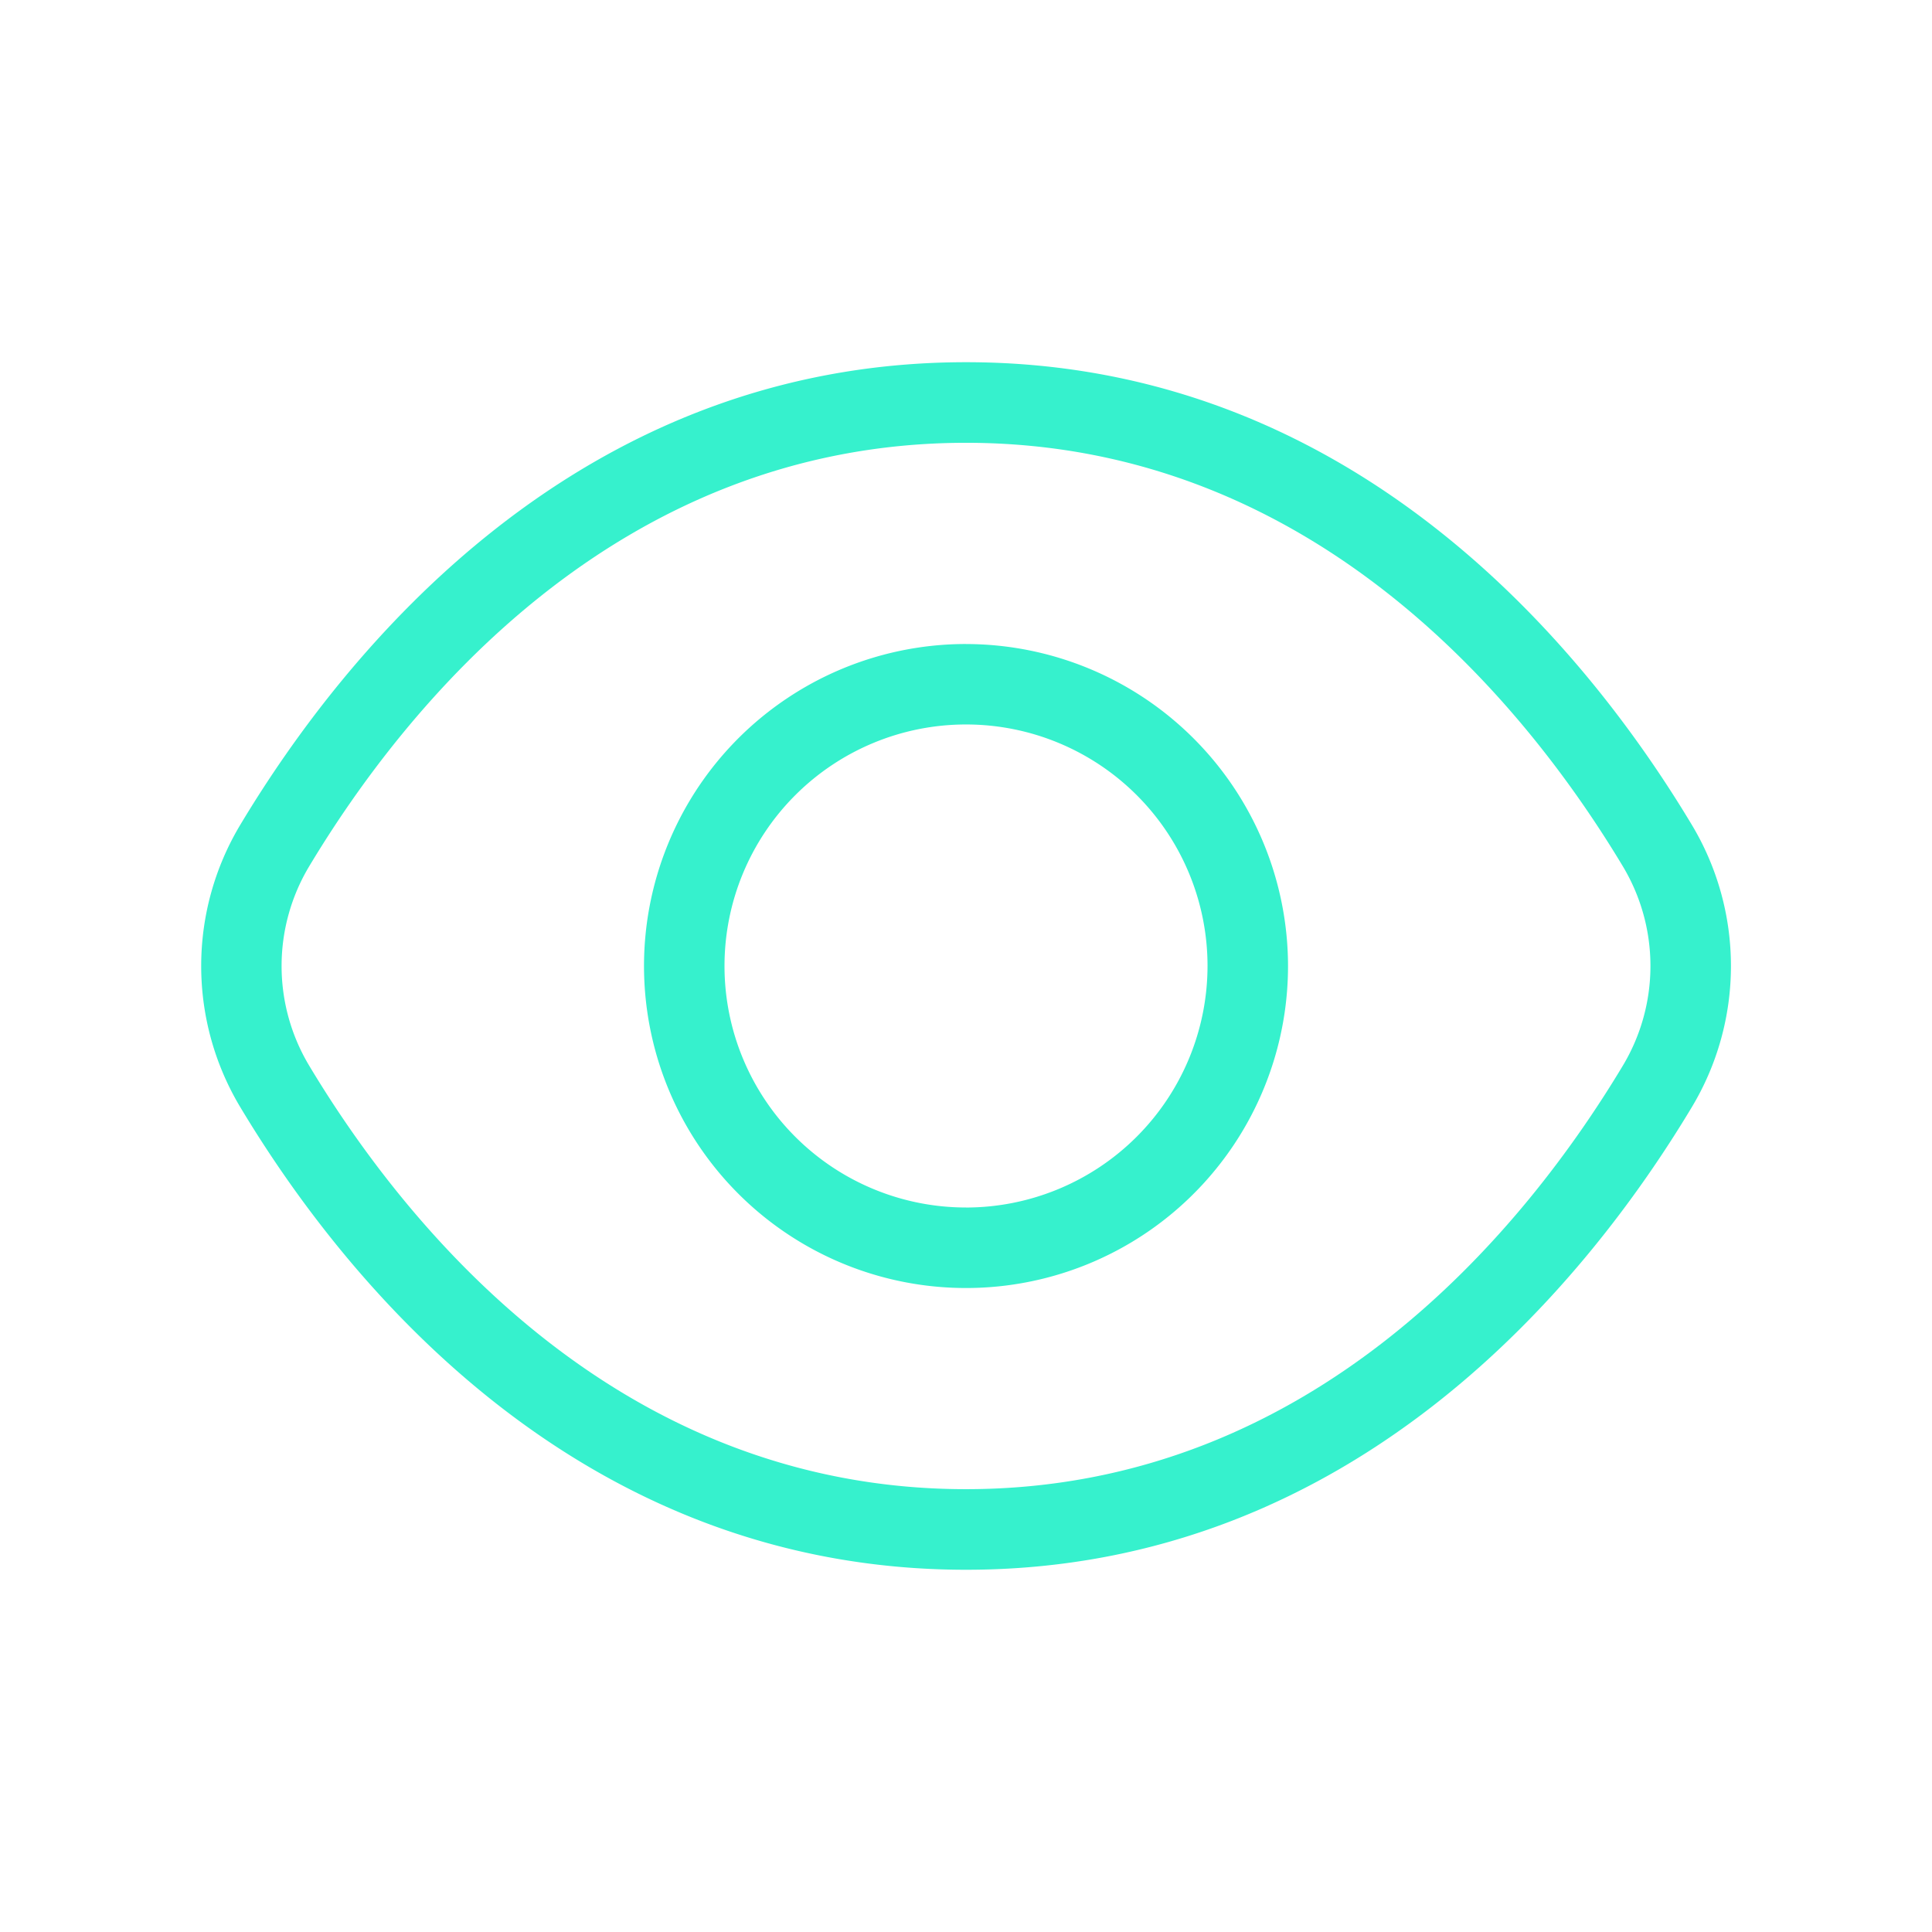
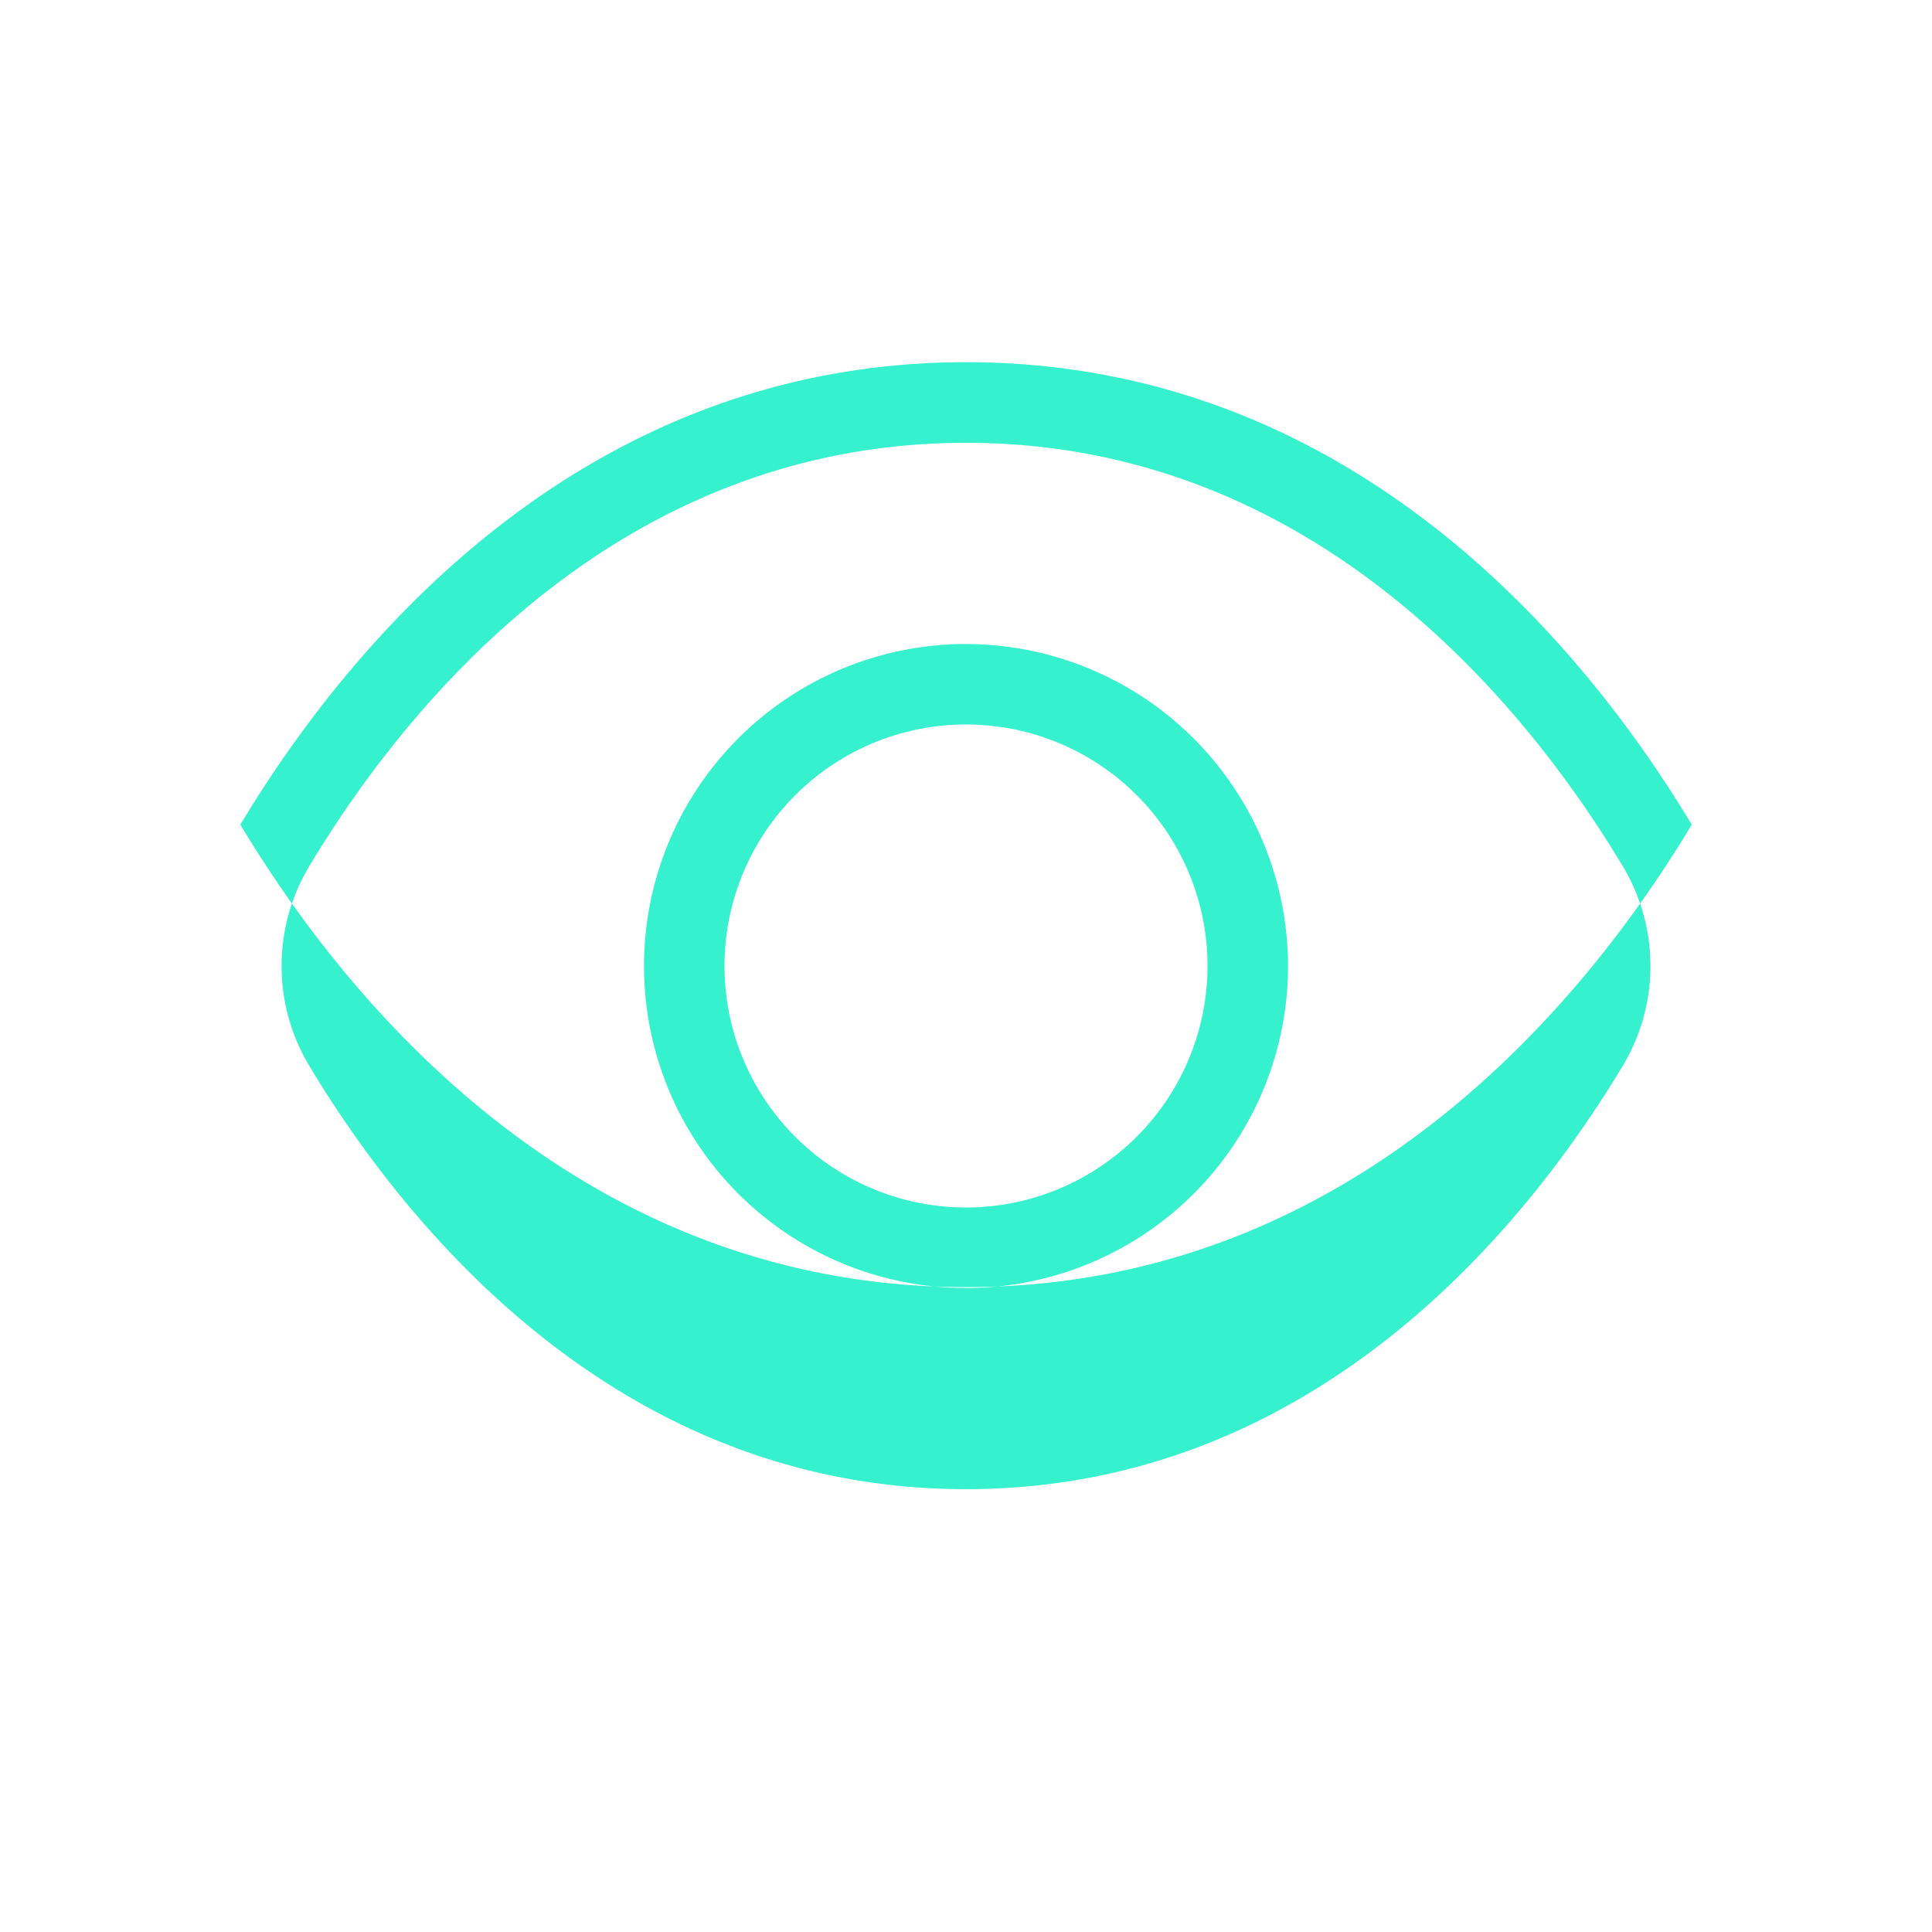
<svg xmlns="http://www.w3.org/2000/svg" id="Grupo_29867" data-name="Grupo 29867" width="57.773" height="57.772" viewBox="0 0 57.773 57.772">
-   <rect id="Path" width="57.773" height="57.773" transform="translate(0)" fill="rgba(255,255,255,0)" />
-   <path id="eye-Light_1_" d="M394.072,295.328c-3.1-5.166-10.043-13.829-21.7-13.829s-18.6,8.663-21.7,13.829a8.207,8.207,0,0,0,0,8.452c3.1,5.166,10.045,13.829,21.7,13.829s18.6-8.663,21.7-13.829A8.2,8.2,0,0,0,394.072,295.328Zm-2.063,7.212c-2.838,4.728-9.164,12.659-19.638,12.659s-16.8-7.932-19.638-12.659a5.794,5.794,0,0,1,0-5.972c2.84-4.728,9.167-12.659,19.638-12.659s16.8,7.932,19.638,12.659A5.794,5.794,0,0,1,392.009,302.54Zm-19.638-12.614A9.629,9.629,0,1,0,382,299.555,9.638,9.638,0,0,0,372.371,289.927Zm0,16.85a7.222,7.222,0,1,1,7.222-7.222A7.23,7.23,0,0,1,372.371,306.777Z" transform="translate(-343.484 -270.668)" fill="#36f1cd" />
+   <path id="eye-Light_1_" d="M394.072,295.328c-3.1-5.166-10.043-13.829-21.7-13.829s-18.6,8.663-21.7,13.829c3.1,5.166,10.045,13.829,21.7,13.829s18.6-8.663,21.7-13.829A8.2,8.2,0,0,0,394.072,295.328Zm-2.063,7.212c-2.838,4.728-9.164,12.659-19.638,12.659s-16.8-7.932-19.638-12.659a5.794,5.794,0,0,1,0-5.972c2.84-4.728,9.167-12.659,19.638-12.659s16.8,7.932,19.638,12.659A5.794,5.794,0,0,1,392.009,302.54Zm-19.638-12.614A9.629,9.629,0,1,0,382,299.555,9.638,9.638,0,0,0,372.371,289.927Zm0,16.85a7.222,7.222,0,1,1,7.222-7.222A7.23,7.23,0,0,1,372.371,306.777Z" transform="translate(-343.484 -270.668)" fill="#36f1cd" />
</svg>